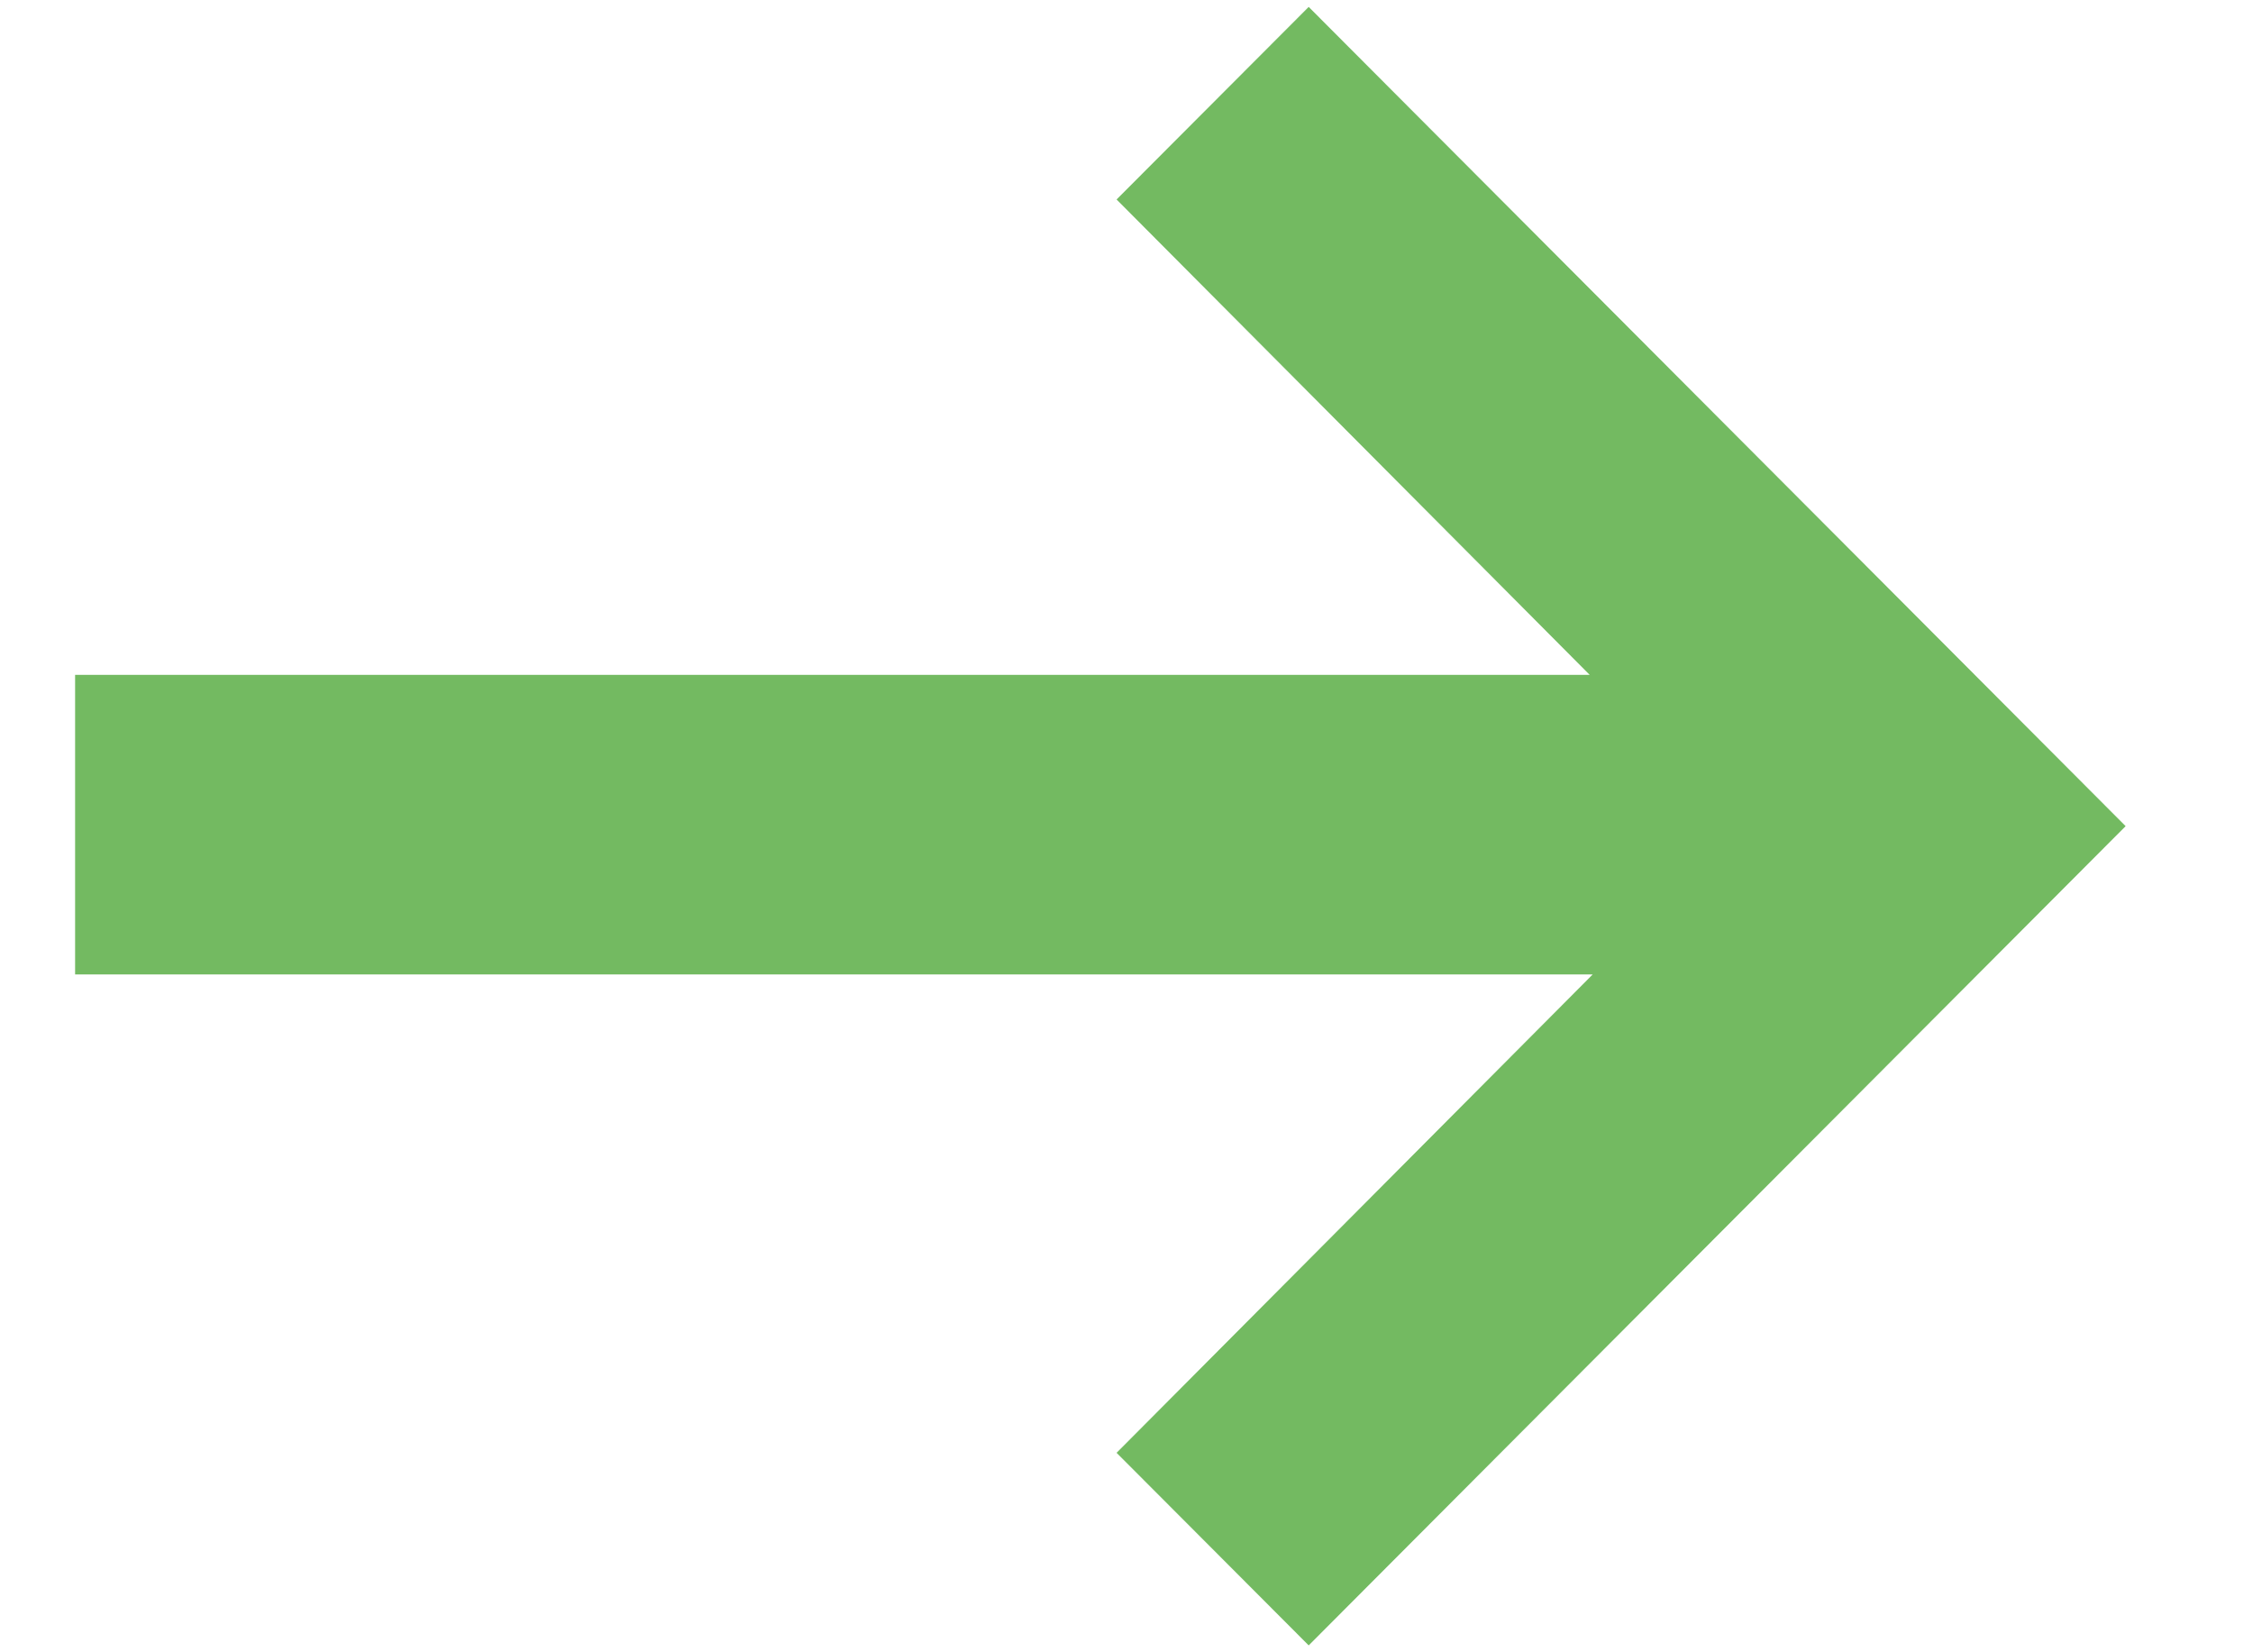
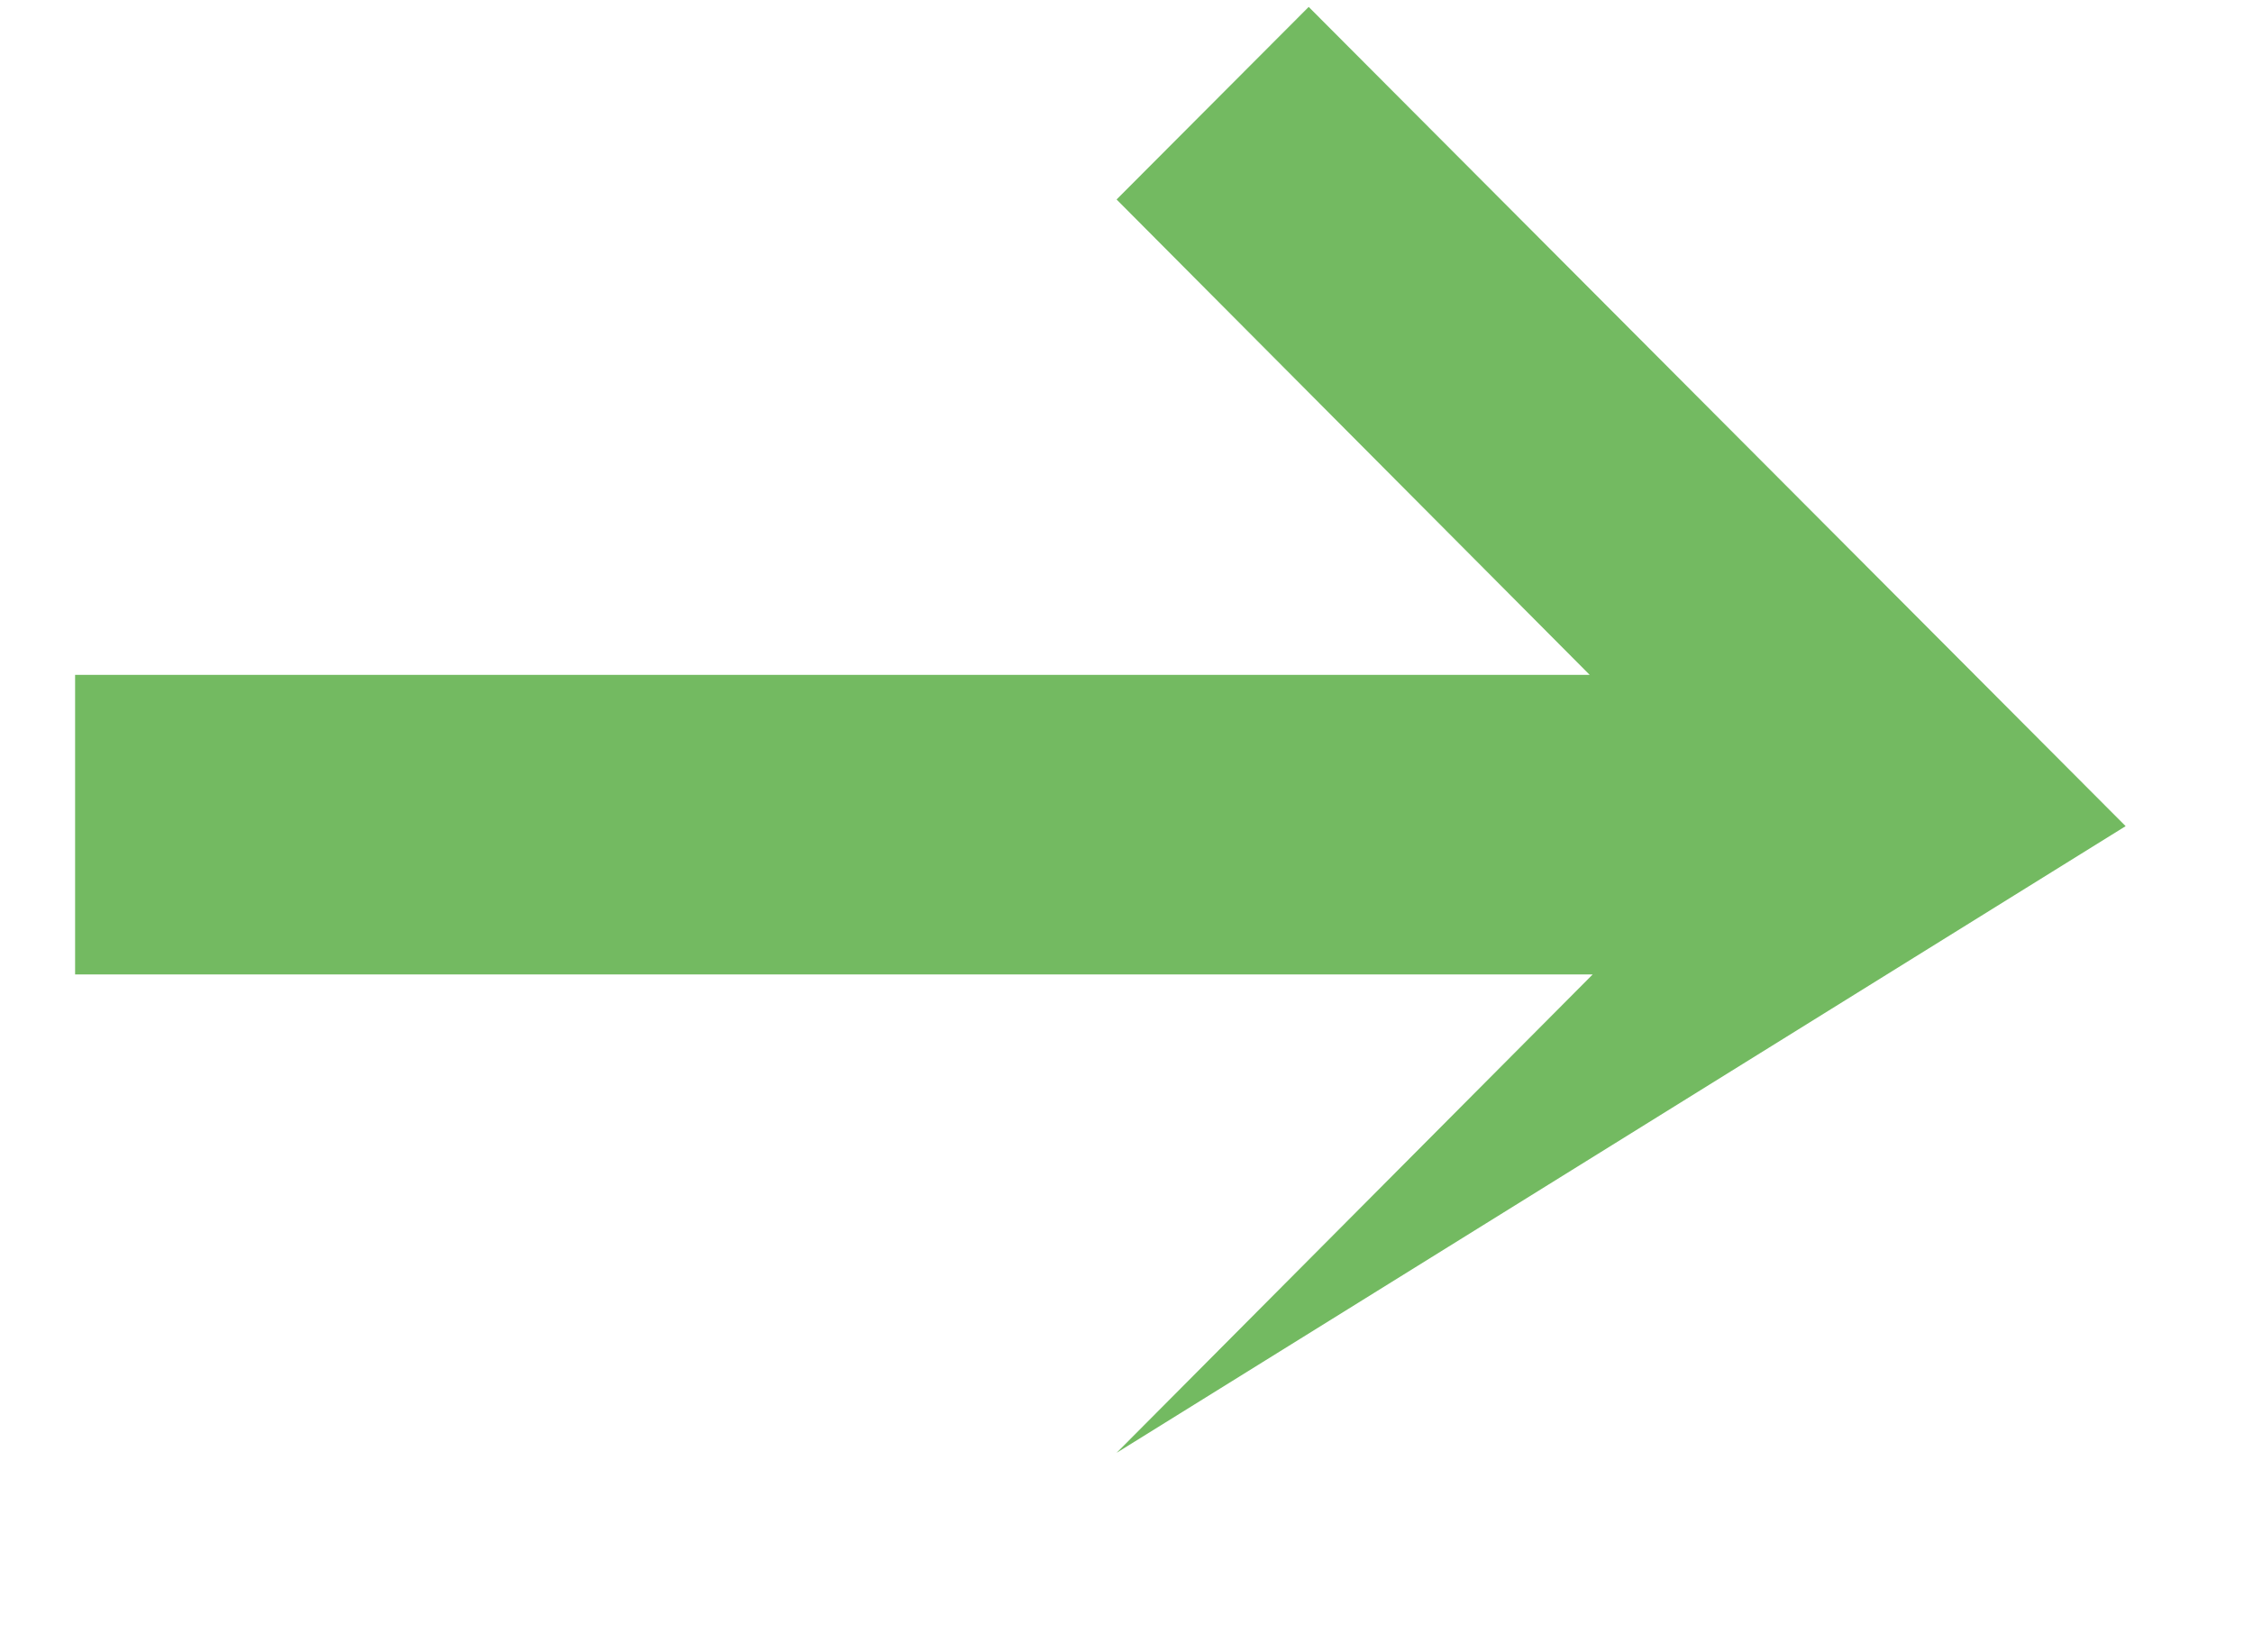
<svg xmlns="http://www.w3.org/2000/svg" width="15" height="11" viewBox="0 0 15 11" fill="none">
-   <path fill-rule="evenodd" clip-rule="evenodd" d="M10.584 4.493L7.434 1.328L8.713 0.046L14.152 5.5L8.713 10.954L7.434 9.672L10.604 6.487H0.5V4.493H10.584Z" fill="#73BA61" />
+   <path fill-rule="evenodd" clip-rule="evenodd" d="M10.584 4.493L7.434 1.328L8.713 0.046L14.152 5.5L7.434 9.672L10.604 6.487H0.5V4.493H10.584Z" fill="#73BA61" />
</svg>